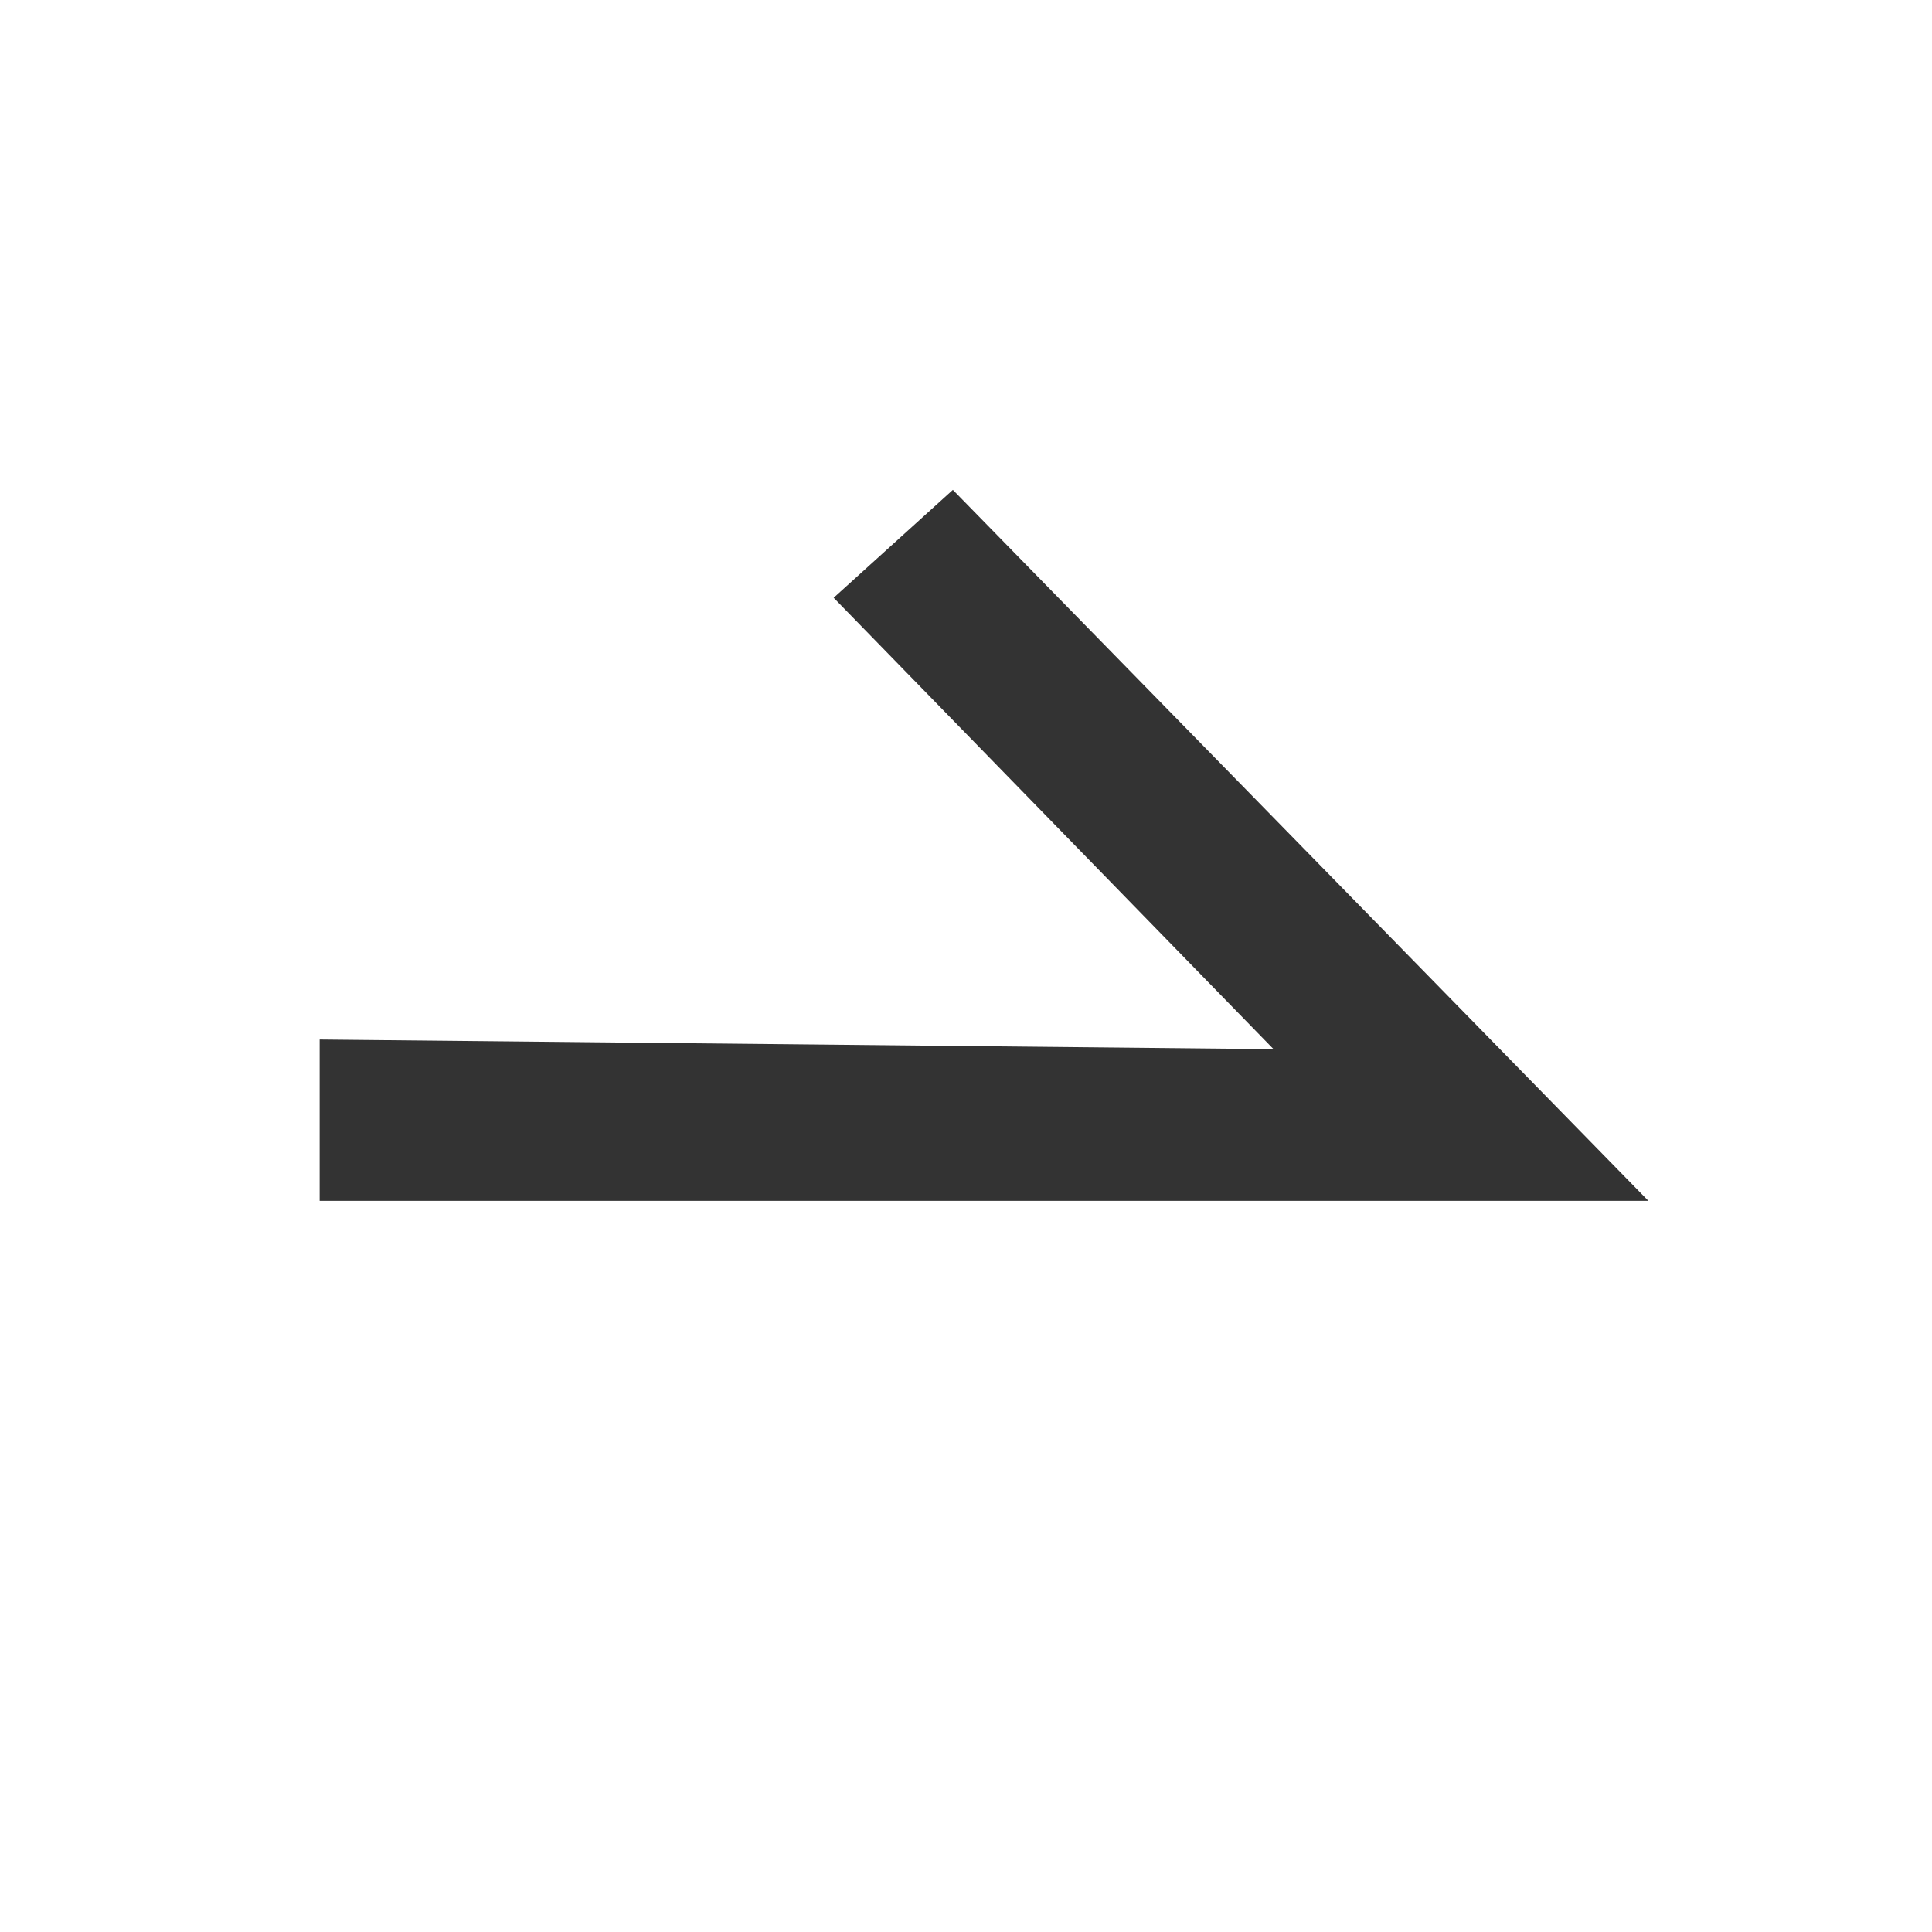
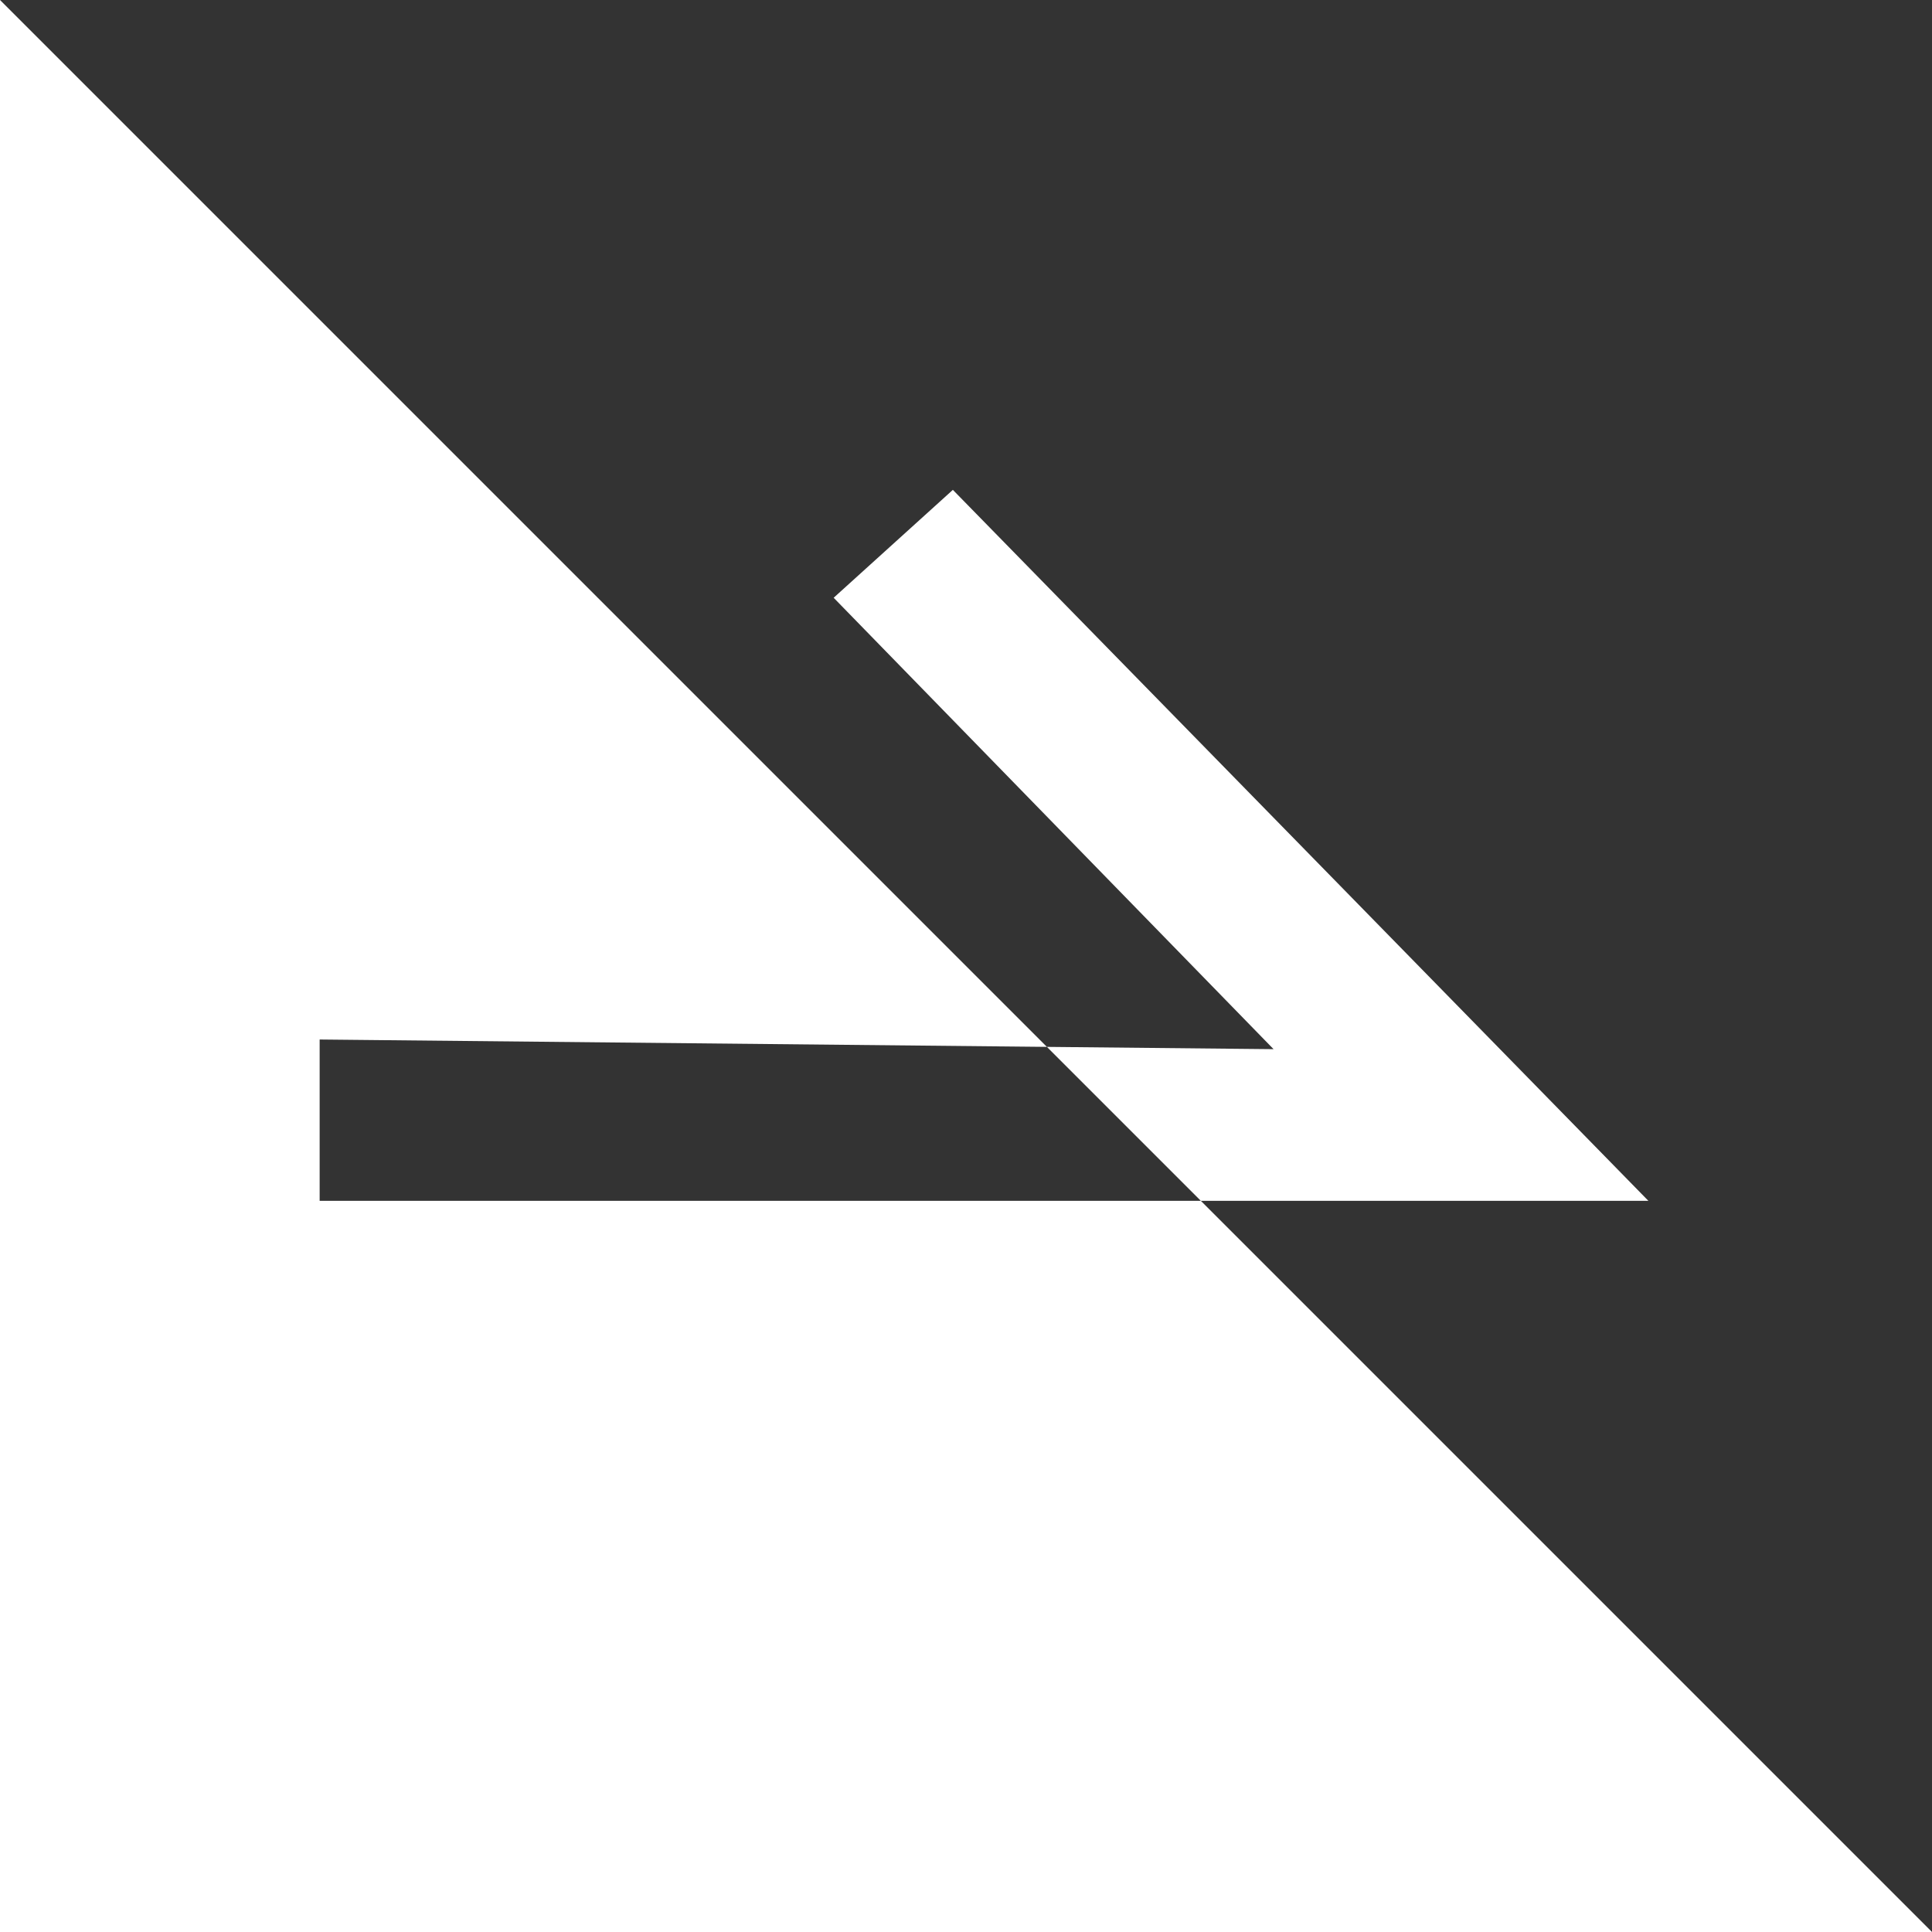
<svg xmlns="http://www.w3.org/2000/svg" width="20" height="20.001" viewBox="0 0 20 20.001">
  <rect x="0" y="0" width="20" height="20.001" fill="#333333" stroke="none" />
  <defs>
    <style>.a{fill:#fff;fill-rule:evenodd;}</style>
  </defs>
-   <path class="a" d="M-.009-.009v20h20v-20ZM3.3,12.422v-1.67l9.875.1L8.621,6.179,9.855,5.062l7.2,7.36Z" transform="translate(0.009 0.009)" />
+   <path class="a" d="M-.009-.009v20h20ZM3.3,12.422v-1.67l9.875.1L8.621,6.179,9.855,5.062l7.2,7.36Z" transform="translate(0.009 0.009)" />
</svg>